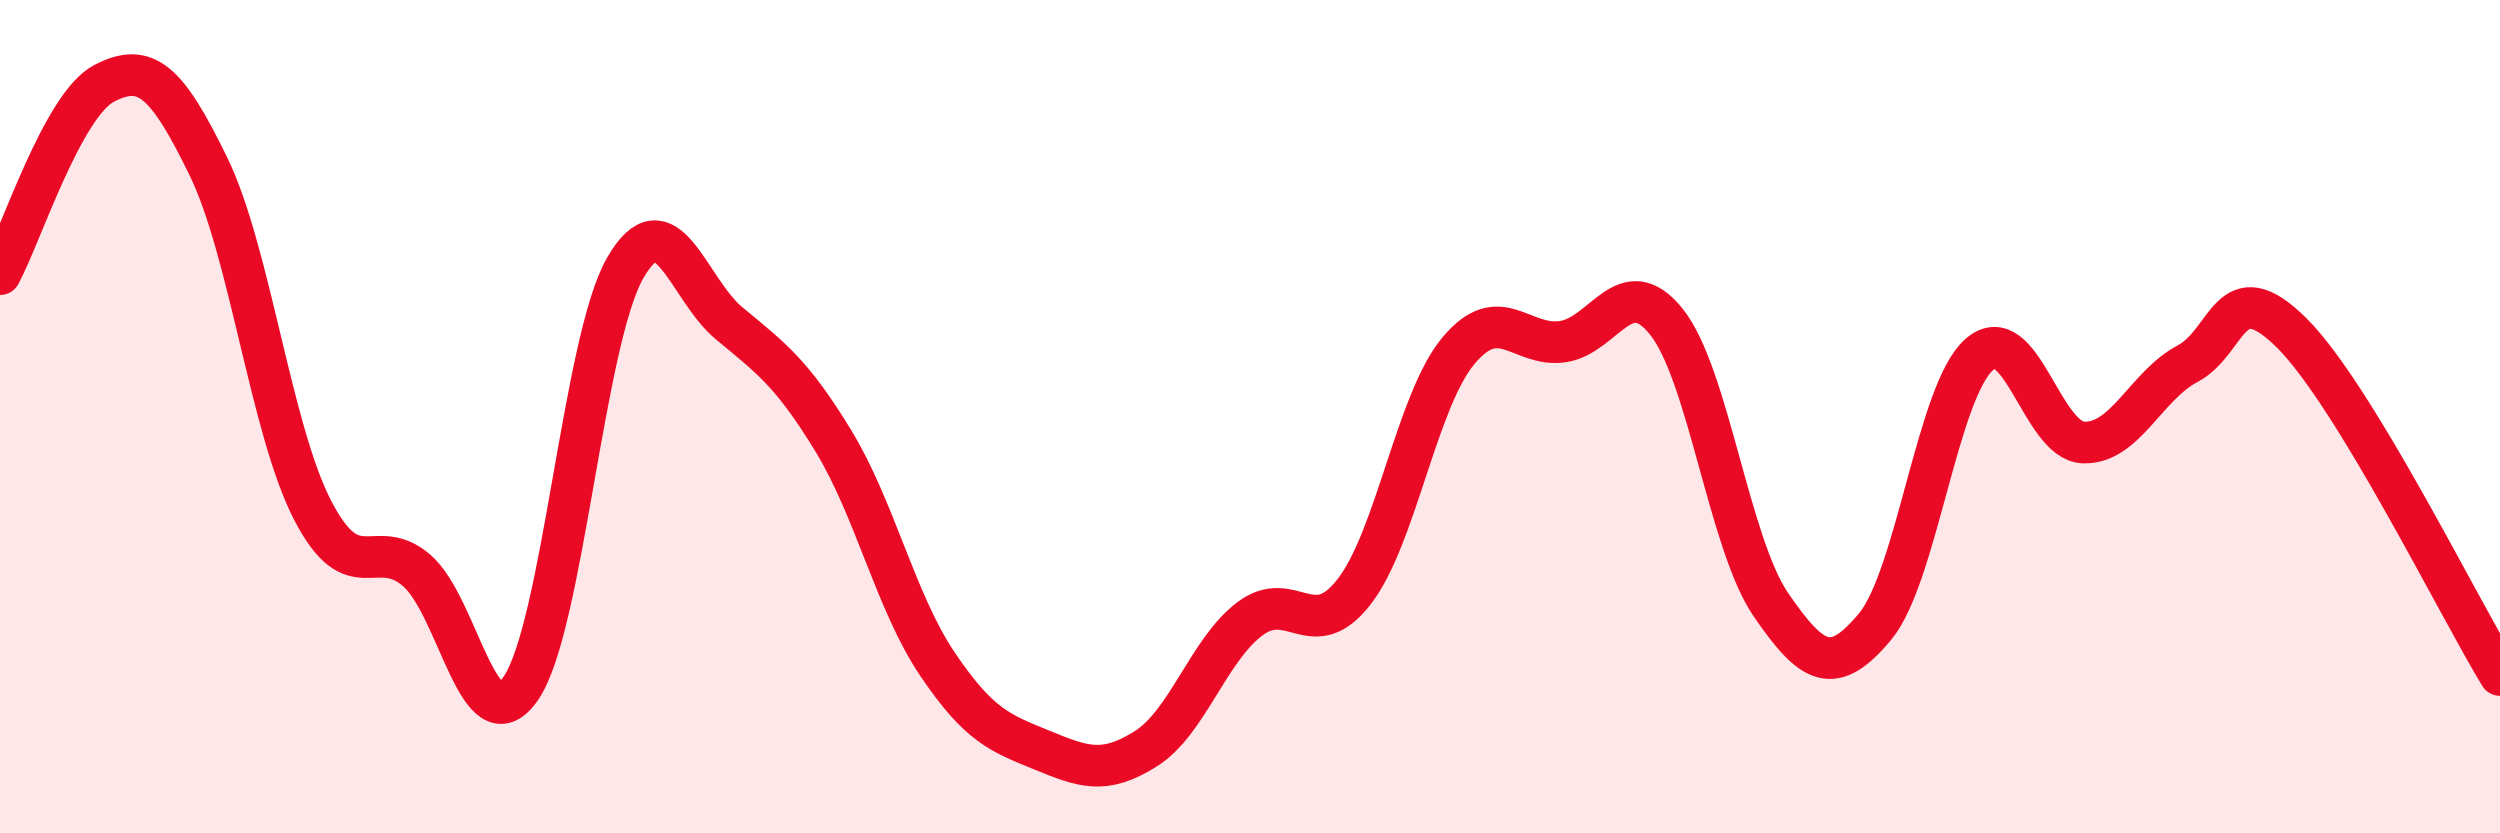
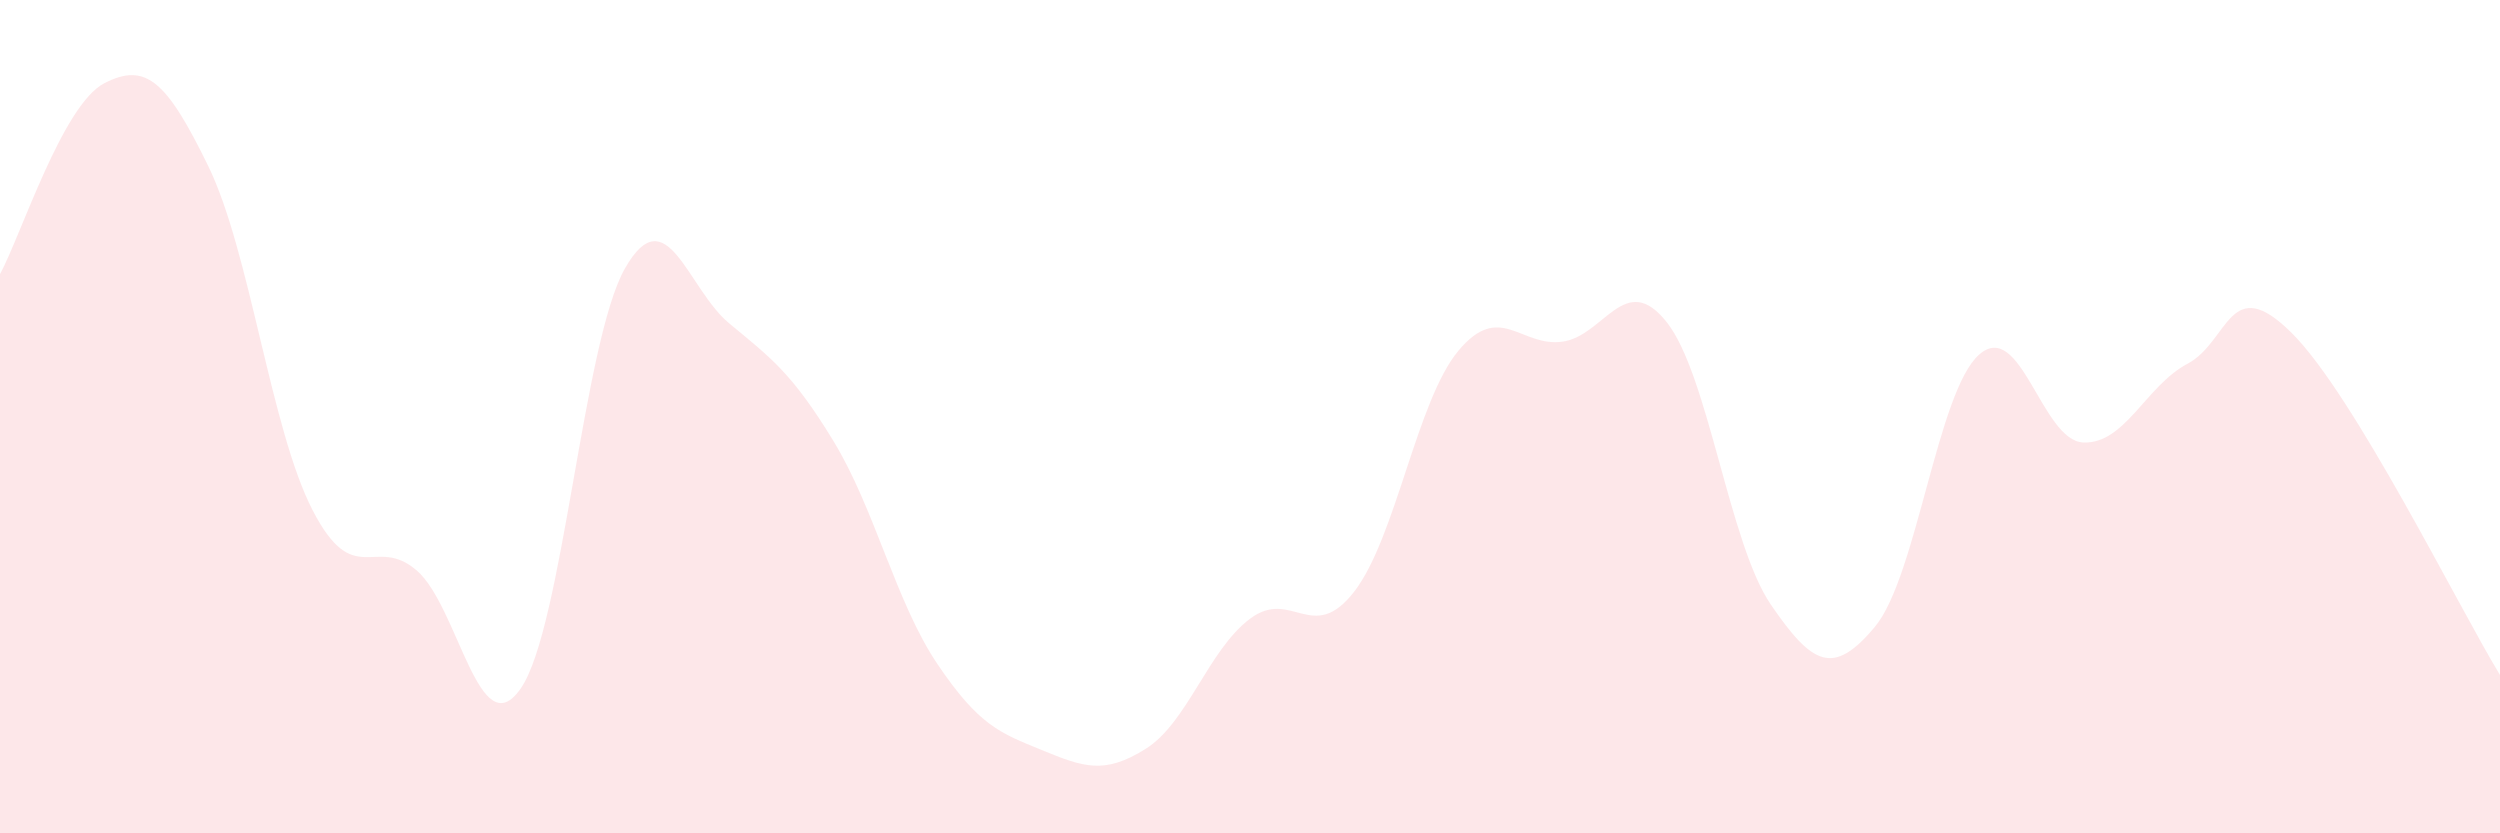
<svg xmlns="http://www.w3.org/2000/svg" width="60" height="20" viewBox="0 0 60 20">
  <path d="M 0,6.58 C 0.5,5.66 1.5,2.52 2.5,2 C 3.5,1.48 4,1.94 5,3.99 C 6,6.04 6.5,10.3 7.5,12.24 C 8.5,14.18 9,12.83 10,13.69 C 11,14.55 11.5,17.97 12.5,16.52 C 13.5,15.07 14,8.19 15,6.44 C 16,4.69 16.5,6.93 17.5,7.76 C 18.5,8.59 19,8.94 20,10.58 C 21,12.22 21.5,14.46 22.5,15.94 C 23.5,17.42 24,17.59 25,18 C 26,18.41 26.5,18.6 27.5,17.97 C 28.5,17.34 29,15.6 30,14.85 C 31,14.1 31.5,15.49 32.5,14.2 C 33.5,12.91 34,9.62 35,8.42 C 36,7.22 36.5,8.34 37.5,8.2 C 38.5,8.06 39,6.47 40,7.73 C 41,8.99 41.5,13.05 42.5,14.51 C 43.5,15.97 44,16.24 45,15.04 C 46,13.84 46.5,9.39 47.5,8.51 C 48.5,7.63 49,10.58 50,10.62 C 51,10.66 51.5,9.26 52.5,8.73 C 53.5,8.2 53.5,6.5 55,7.99 C 56.5,9.48 59,14.56 60,16.2L60 20L0 20Z" fill="#EB0A25" opacity="0.1" stroke-linecap="round" stroke-linejoin="round" />
-   <path d="M 0,6.58 C 0.5,5.66 1.5,2.52 2.5,2 C 3.5,1.48 4,1.94 5,3.99 C 6,6.04 6.5,10.3 7.5,12.24 C 8.5,14.18 9,12.83 10,13.69 C 11,14.55 11.5,17.97 12.5,16.52 C 13.5,15.07 14,8.19 15,6.44 C 16,4.69 16.5,6.93 17.5,7.76 C 18.5,8.59 19,8.94 20,10.58 C 21,12.22 21.5,14.46 22.5,15.94 C 23.5,17.42 24,17.59 25,18 C 26,18.41 26.5,18.6 27.5,17.97 C 28.5,17.34 29,15.6 30,14.85 C 31,14.1 31.5,15.49 32.5,14.2 C 33.5,12.91 34,9.62 35,8.42 C 36,7.22 36.5,8.34 37.5,8.2 C 38.5,8.06 39,6.47 40,7.73 C 41,8.99 41.5,13.05 42.5,14.51 C 43.5,15.97 44,16.24 45,15.04 C 46,13.84 46.5,9.39 47.5,8.51 C 48.5,7.63 49,10.58 50,10.62 C 51,10.66 51.5,9.26 52.5,8.73 C 53.5,8.2 53.5,6.5 55,7.99 C 56.5,9.48 59,14.56 60,16.2" stroke="#EB0A25" stroke-width="1" fill="none" stroke-linecap="round" stroke-linejoin="round" />
</svg>